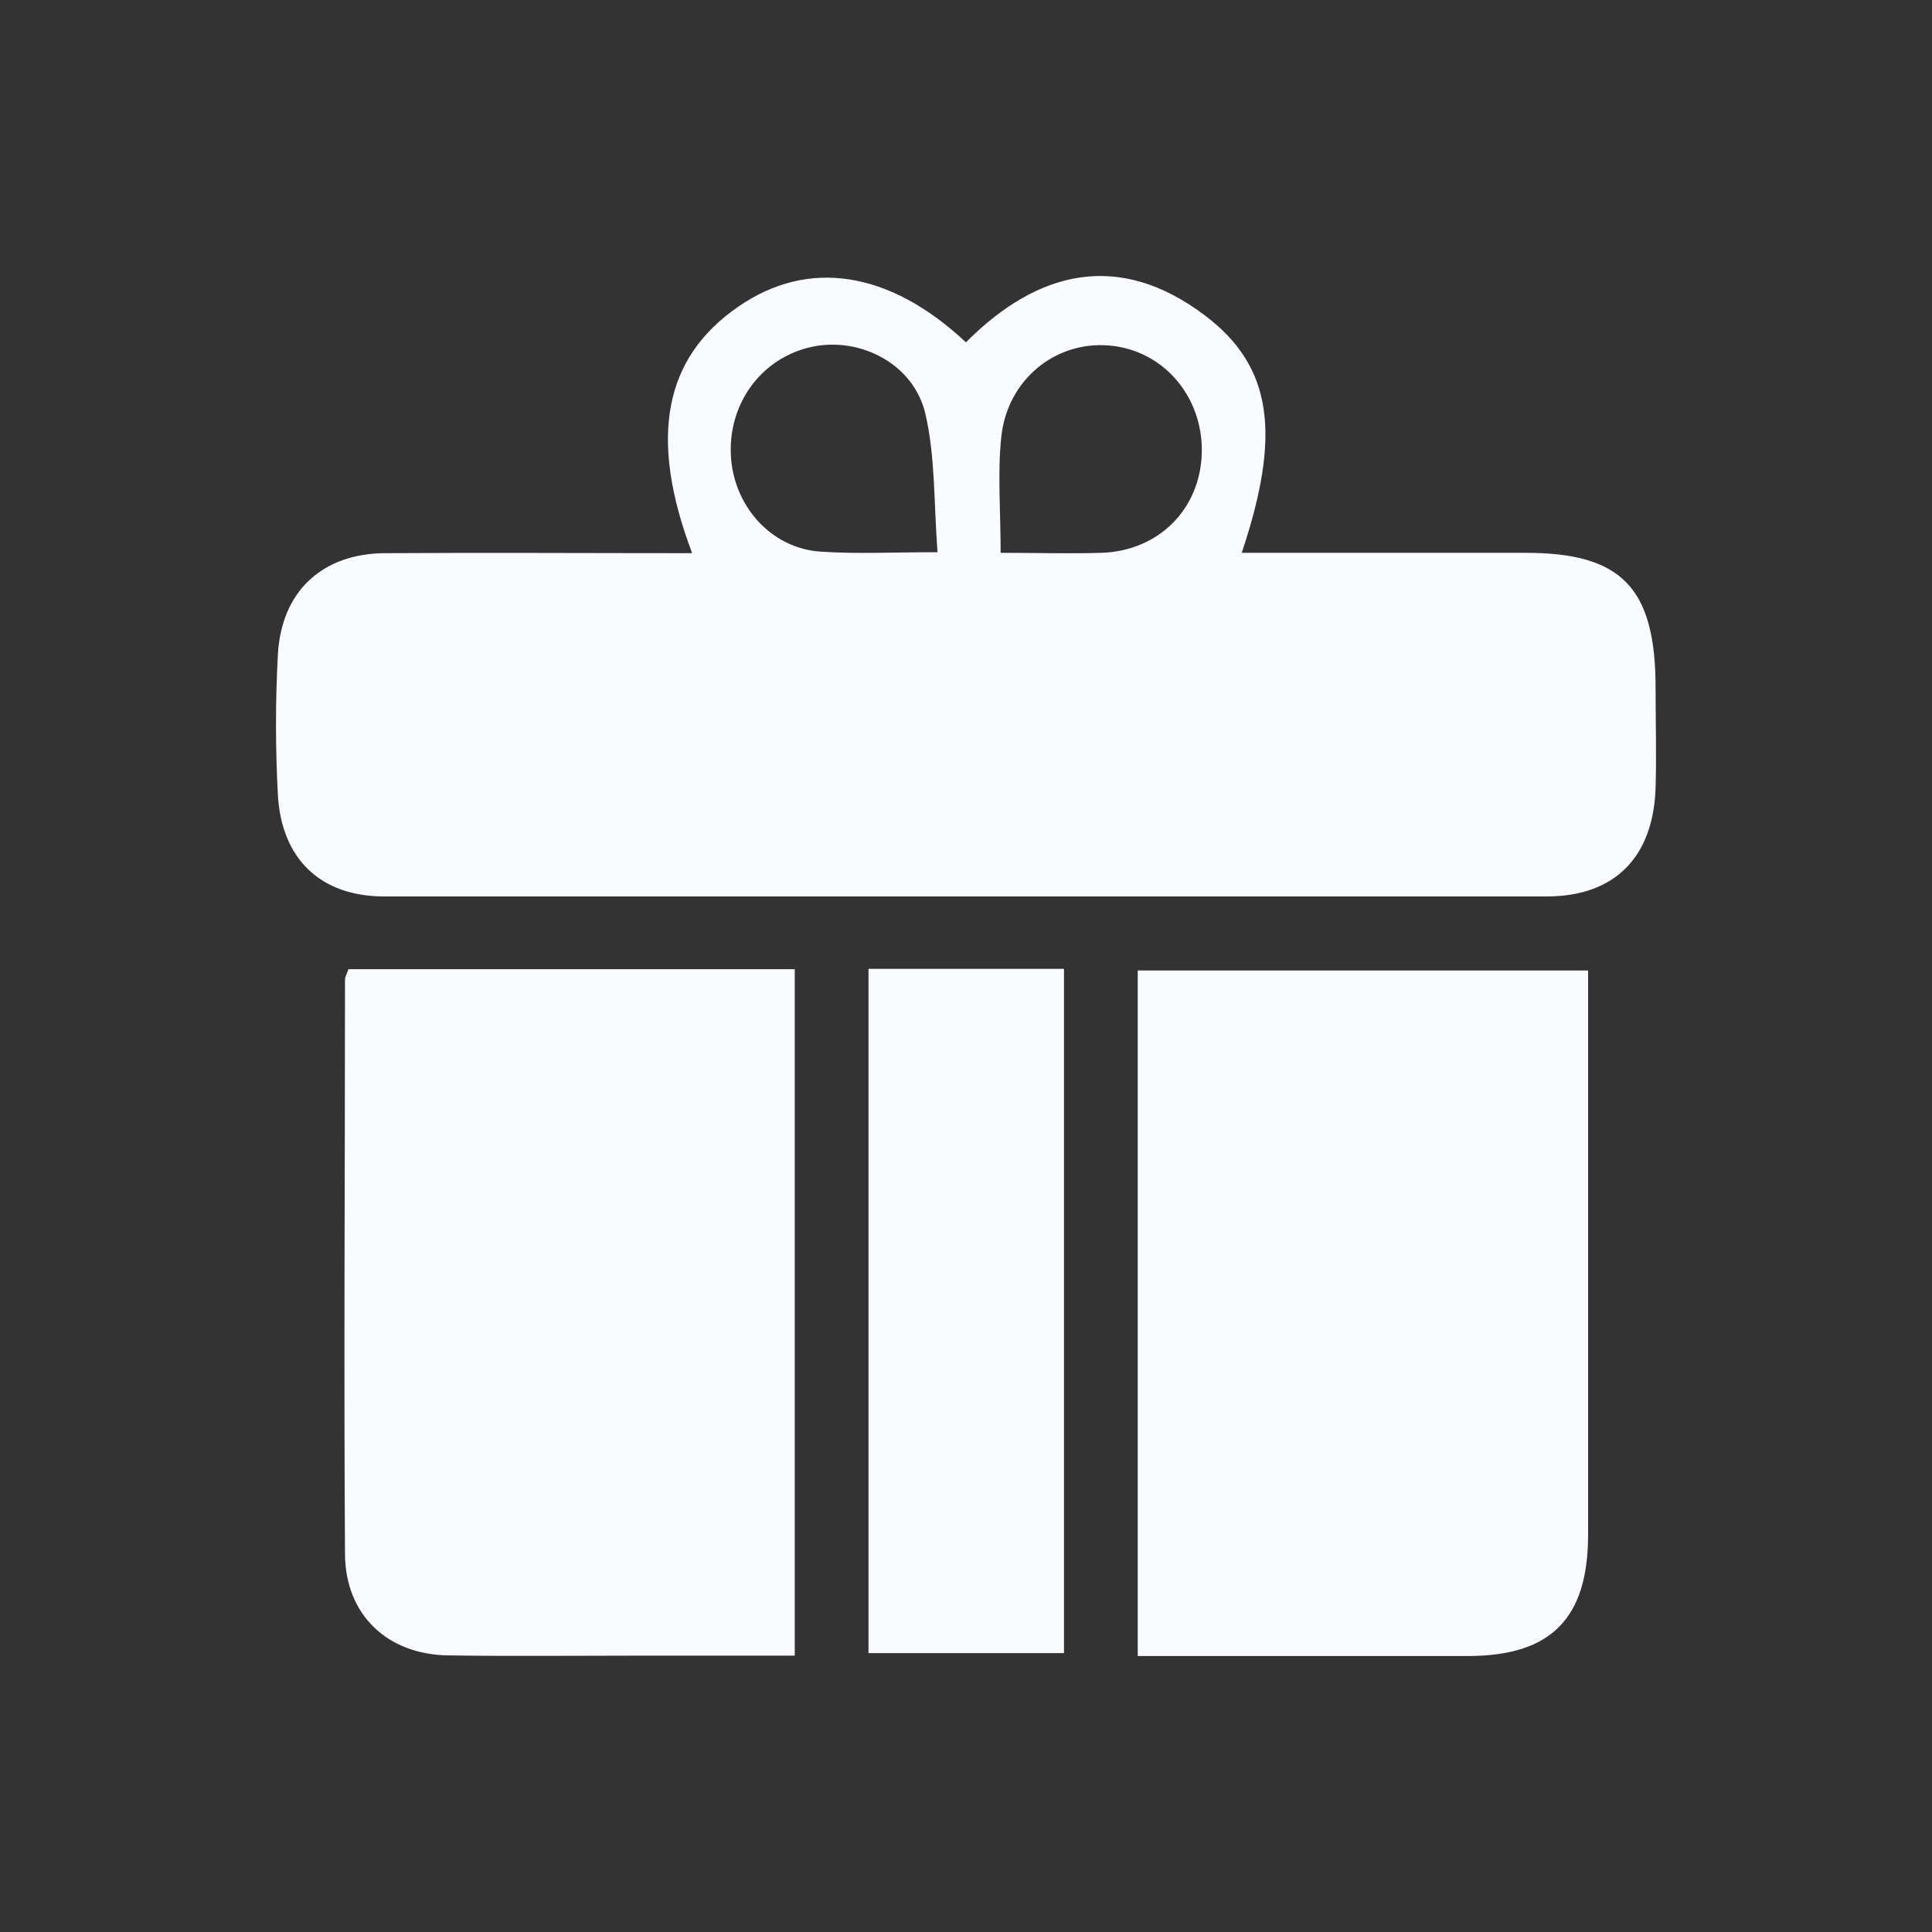
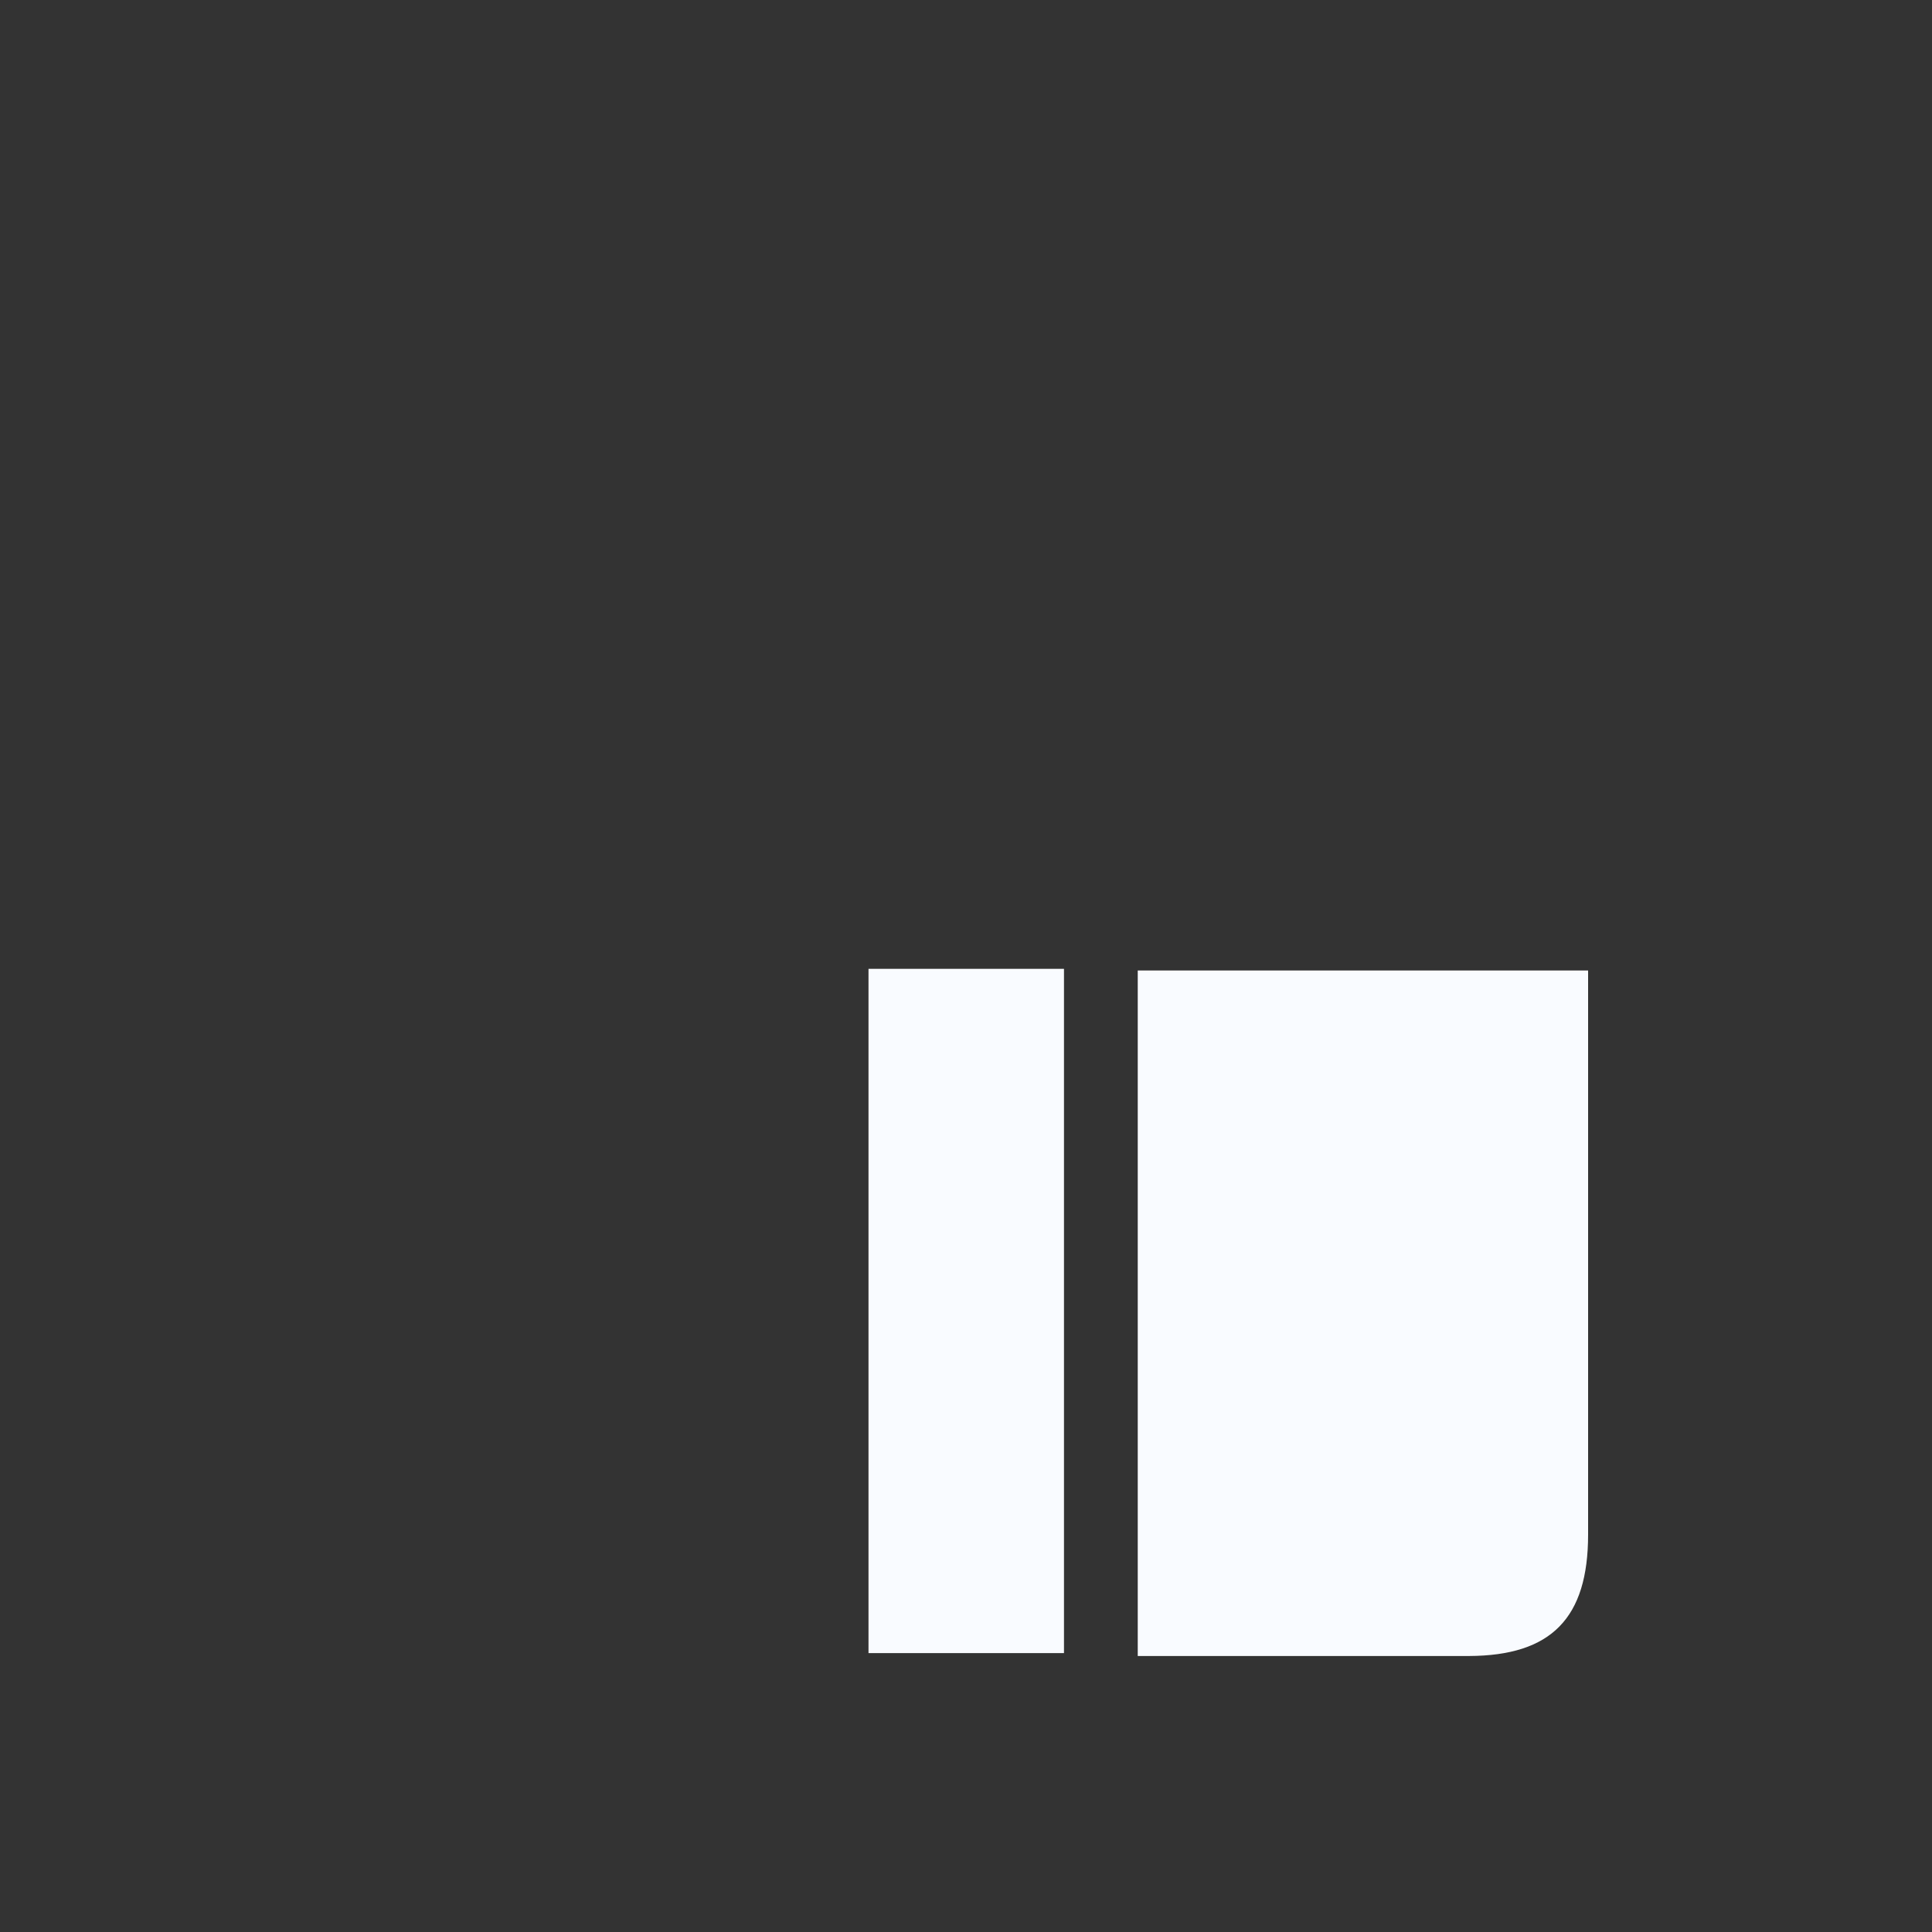
<svg xmlns="http://www.w3.org/2000/svg" width="28" height="28" viewBox="0 0 28 28" fill="none">
  <rect x="0" y="0" width="28" height="28" fill="#333333" stroke="none" />
-   <path d="M10.029 8.012C9.396 6.335 9.627 5.183 10.699 4.445C11.713 3.744 12.886 3.92 13.999 4.961C15.045 3.911 16.222 3.632 17.467 4.575C18.444 5.314 18.571 6.298 17.996 8.012C19.377 8.012 20.744 8.012 22.111 8.012C23.505 8.012 23.994 8.519 23.994 9.972C23.994 10.455 24.008 10.938 23.994 11.417C23.962 12.42 23.405 12.987 22.428 12.992C16.806 12.992 11.188 12.992 5.566 12.992C4.647 12.992 4.077 12.448 4.027 11.514C3.991 10.841 3.991 10.163 4.027 9.489C4.077 8.57 4.67 8.022 5.58 8.017C7.046 8.008 8.508 8.017 10.025 8.017L10.029 8.012ZM13.587 8.003C13.533 7.278 13.556 6.619 13.411 5.996C13.243 5.276 12.469 4.877 11.768 5.026C11.057 5.179 10.568 5.815 10.591 6.568C10.613 7.311 11.161 7.943 11.885 7.994C12.406 8.031 12.931 8.003 13.583 8.003H13.587ZM14.497 8.012C15.027 8.012 15.498 8.026 15.964 8.012C16.792 7.984 17.394 7.381 17.417 6.568C17.439 5.75 16.86 5.072 16.072 5.007C15.294 4.942 14.597 5.504 14.511 6.335C14.456 6.865 14.502 7.404 14.502 8.017L14.497 8.012Z" fill="#F9FBFF" />
  <path d="M16.489 24V14.065H23.016C23.016 14.232 23.016 14.418 23.016 14.603C23.016 17.149 23.016 19.694 23.016 22.24C23.016 23.452 22.482 23.995 21.291 24C19.712 24 18.136 24 16.489 24Z" fill="#F9FBFF" />
-   <path d="M5.055 14.046H11.518V23.995C10.726 23.995 9.961 23.995 9.196 23.995C8.296 23.995 7.39 24.005 6.489 23.991C5.616 23.977 5.005 23.405 5 22.523C4.982 19.745 5 16.972 5 14.194C5 14.157 5.023 14.125 5.05 14.046H5.055Z" fill="#F9FBFF" />
  <path d="M12.587 14.041H15.42V23.958H12.587V14.041Z" fill="#F9FBFF" />
</svg>